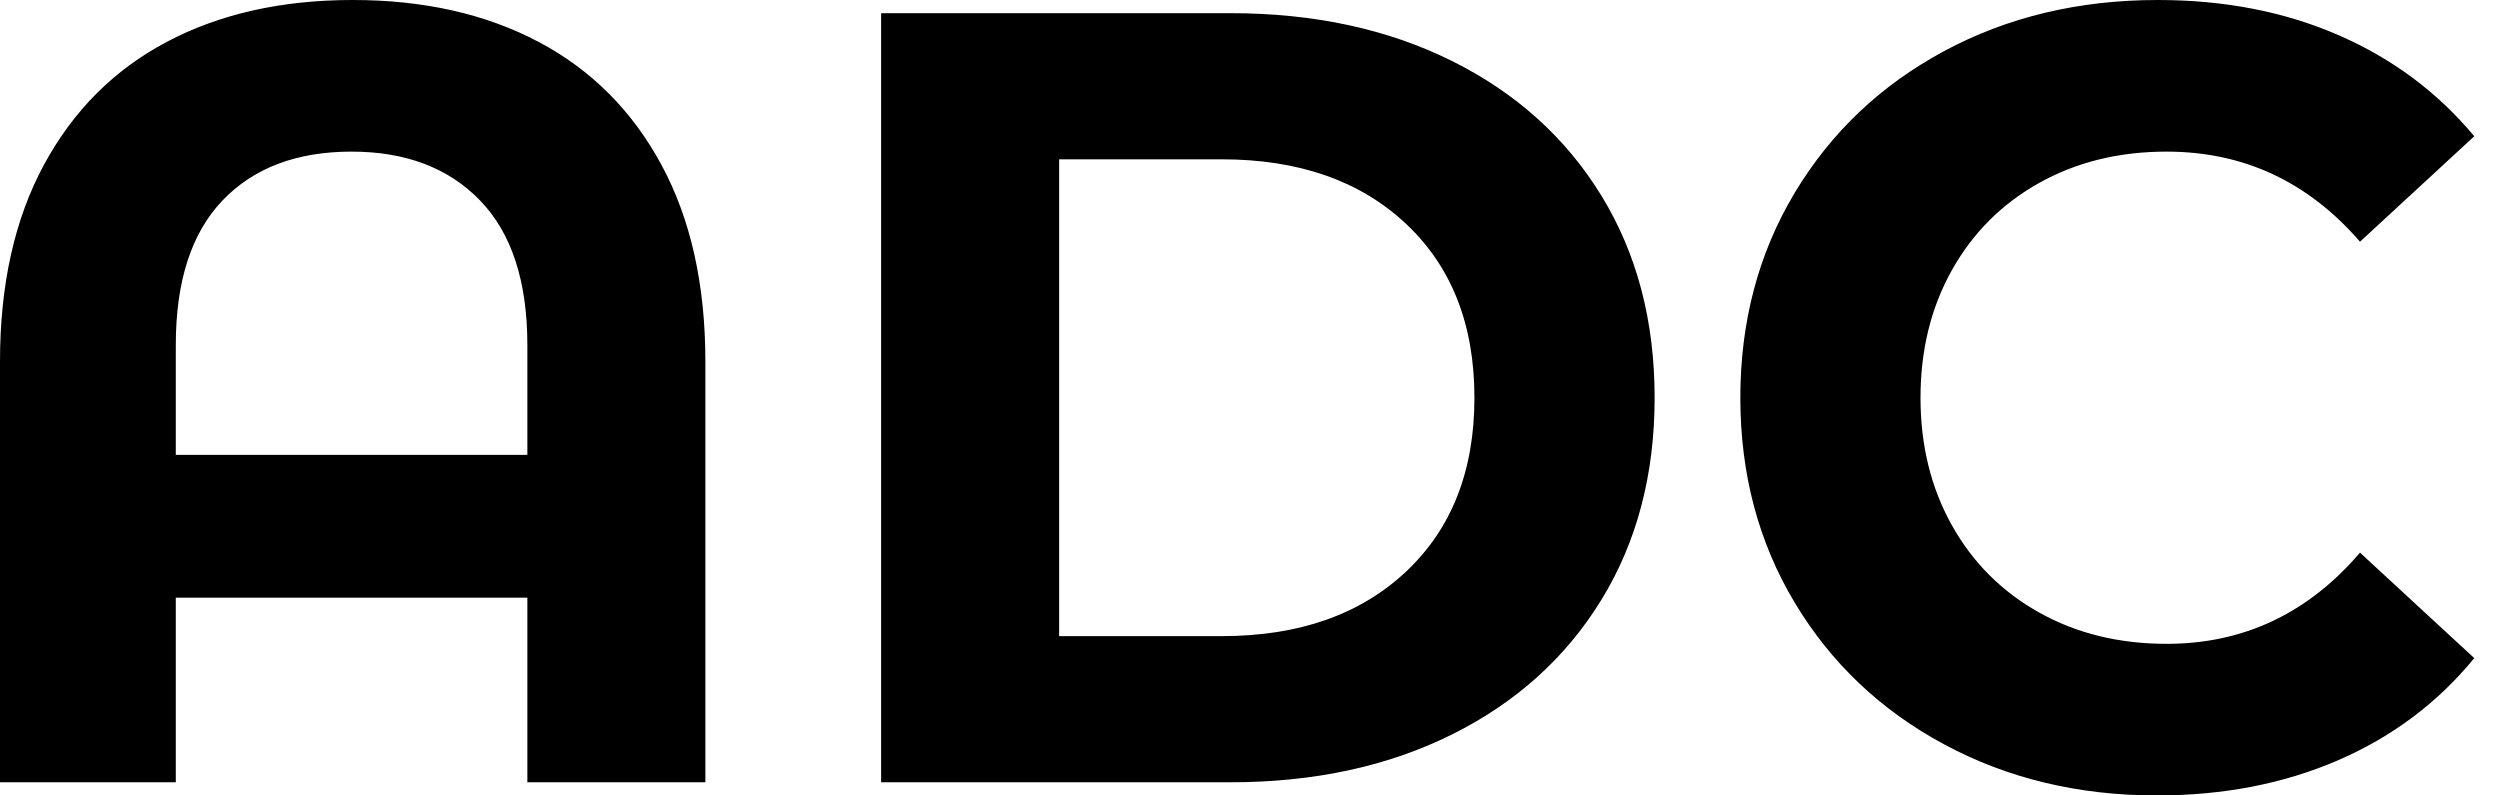
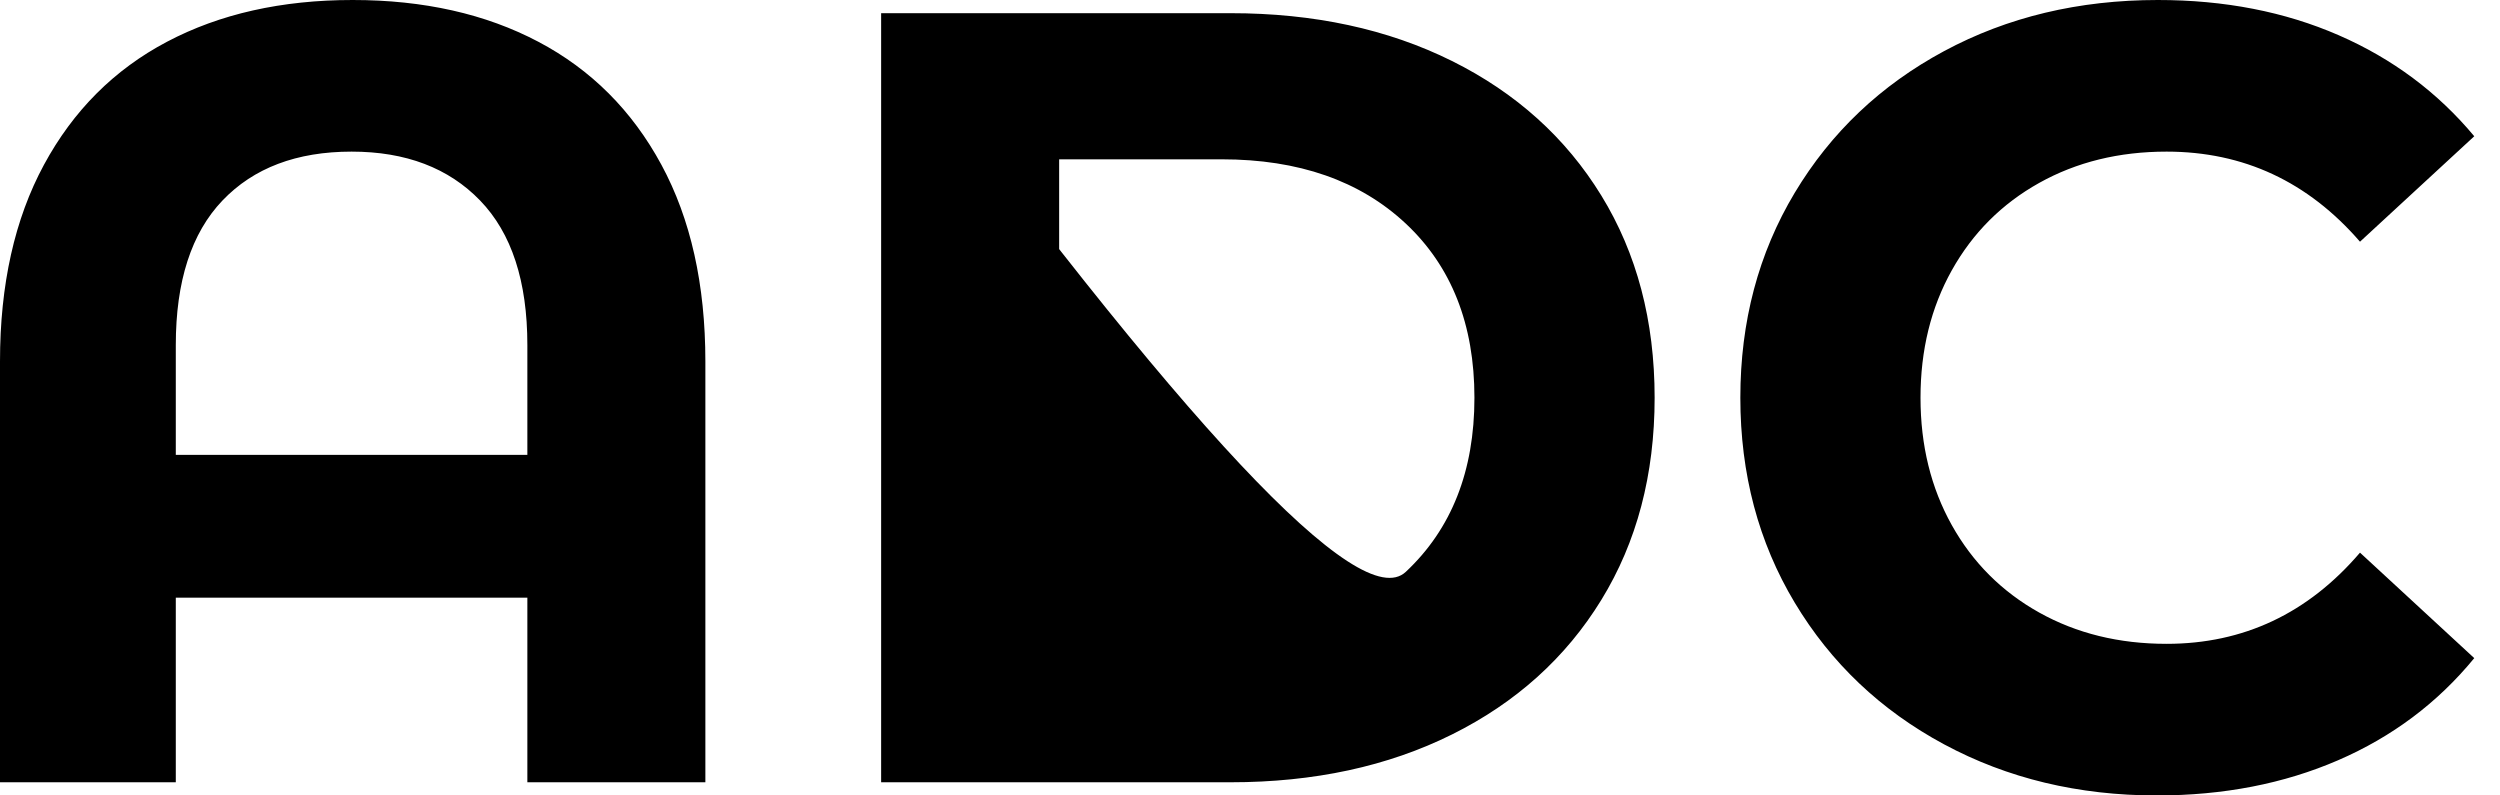
<svg xmlns="http://www.w3.org/2000/svg" baseProfile="full" height="28" version="1.1" viewBox="0 0 88 28" width="88">
  <defs />
  <g>
-     <path d="M27.807 12.724V27.536H21.541V21.039H9.166V27.536H2.978V12.724Q2.978 8.663 4.525 5.801Q6.072 2.939 8.856 1.47Q11.641 0.0 15.392 0.0Q19.144 0.0 21.928 1.47Q24.713 2.939 26.26 5.801Q27.807 8.663 27.807 12.724ZM21.541 16.011V12.144Q21.541 8.779 19.878 7.058Q18.215 5.337 15.354 5.337Q12.453 5.337 10.809 7.058Q9.166 8.779 9.166 12.144V16.011Z M33.994 0.464H46.293Q50.702 0.464 54.086 2.146Q57.47 3.829 59.345 6.884Q61.221 9.939 61.221 14Q61.221 18.061 59.345 21.116Q57.47 24.171 54.086 25.854Q50.702 27.536 46.293 27.536H33.994ZM45.983 22.392Q50.044 22.392 52.461 20.13Q54.878 17.867 54.878 14Q54.878 10.133 52.461 7.87Q50.044 5.608 45.983 5.608H40.26V22.392Z M64.238 14Q64.238 9.978 66.152 6.787Q68.066 3.597 71.412 1.798Q74.757 0.0 78.934 0.0Q82.453 0.0 85.296 1.238Q88.138 2.475 90.072 4.796L86.05 8.508Q83.304 5.337 79.243 5.337Q76.729 5.337 74.757 6.439Q72.785 7.541 71.682 9.514Q70.58 11.486 70.58 14Q70.58 16.514 71.682 18.486Q72.785 20.459 74.757 21.561Q76.729 22.663 79.243 22.663Q83.304 22.663 86.05 19.453L90.072 23.166Q88.138 25.525 85.276 26.762Q82.414 28 78.895 28Q74.757 28 71.412 26.202Q68.066 24.403 66.152 21.213Q64.238 18.022 64.238 14Z " fill="rgb(0,0,0)" transform="translate(-2.978, 0)" />
+     <path d="M27.807 12.724V27.536H21.541V21.039H9.166V27.536H2.978V12.724Q2.978 8.663 4.525 5.801Q6.072 2.939 8.856 1.47Q11.641 0.0 15.392 0.0Q19.144 0.0 21.928 1.47Q24.713 2.939 26.26 5.801Q27.807 8.663 27.807 12.724ZM21.541 16.011V12.144Q21.541 8.779 19.878 7.058Q18.215 5.337 15.354 5.337Q12.453 5.337 10.809 7.058Q9.166 8.779 9.166 12.144V16.011Z M33.994 0.464H46.293Q50.702 0.464 54.086 2.146Q57.47 3.829 59.345 6.884Q61.221 9.939 61.221 14Q61.221 18.061 59.345 21.116Q57.47 24.171 54.086 25.854Q50.702 27.536 46.293 27.536H33.994ZQ50.044 22.392 52.461 20.13Q54.878 17.867 54.878 14Q54.878 10.133 52.461 7.87Q50.044 5.608 45.983 5.608H40.26V22.392Z M64.238 14Q64.238 9.978 66.152 6.787Q68.066 3.597 71.412 1.798Q74.757 0.0 78.934 0.0Q82.453 0.0 85.296 1.238Q88.138 2.475 90.072 4.796L86.05 8.508Q83.304 5.337 79.243 5.337Q76.729 5.337 74.757 6.439Q72.785 7.541 71.682 9.514Q70.58 11.486 70.58 14Q70.58 16.514 71.682 18.486Q72.785 20.459 74.757 21.561Q76.729 22.663 79.243 22.663Q83.304 22.663 86.05 19.453L90.072 23.166Q88.138 25.525 85.276 26.762Q82.414 28 78.895 28Q74.757 28 71.412 26.202Q68.066 24.403 66.152 21.213Q64.238 18.022 64.238 14Z " fill="rgb(0,0,0)" transform="translate(-2.978, 0)" />
  </g>
</svg>